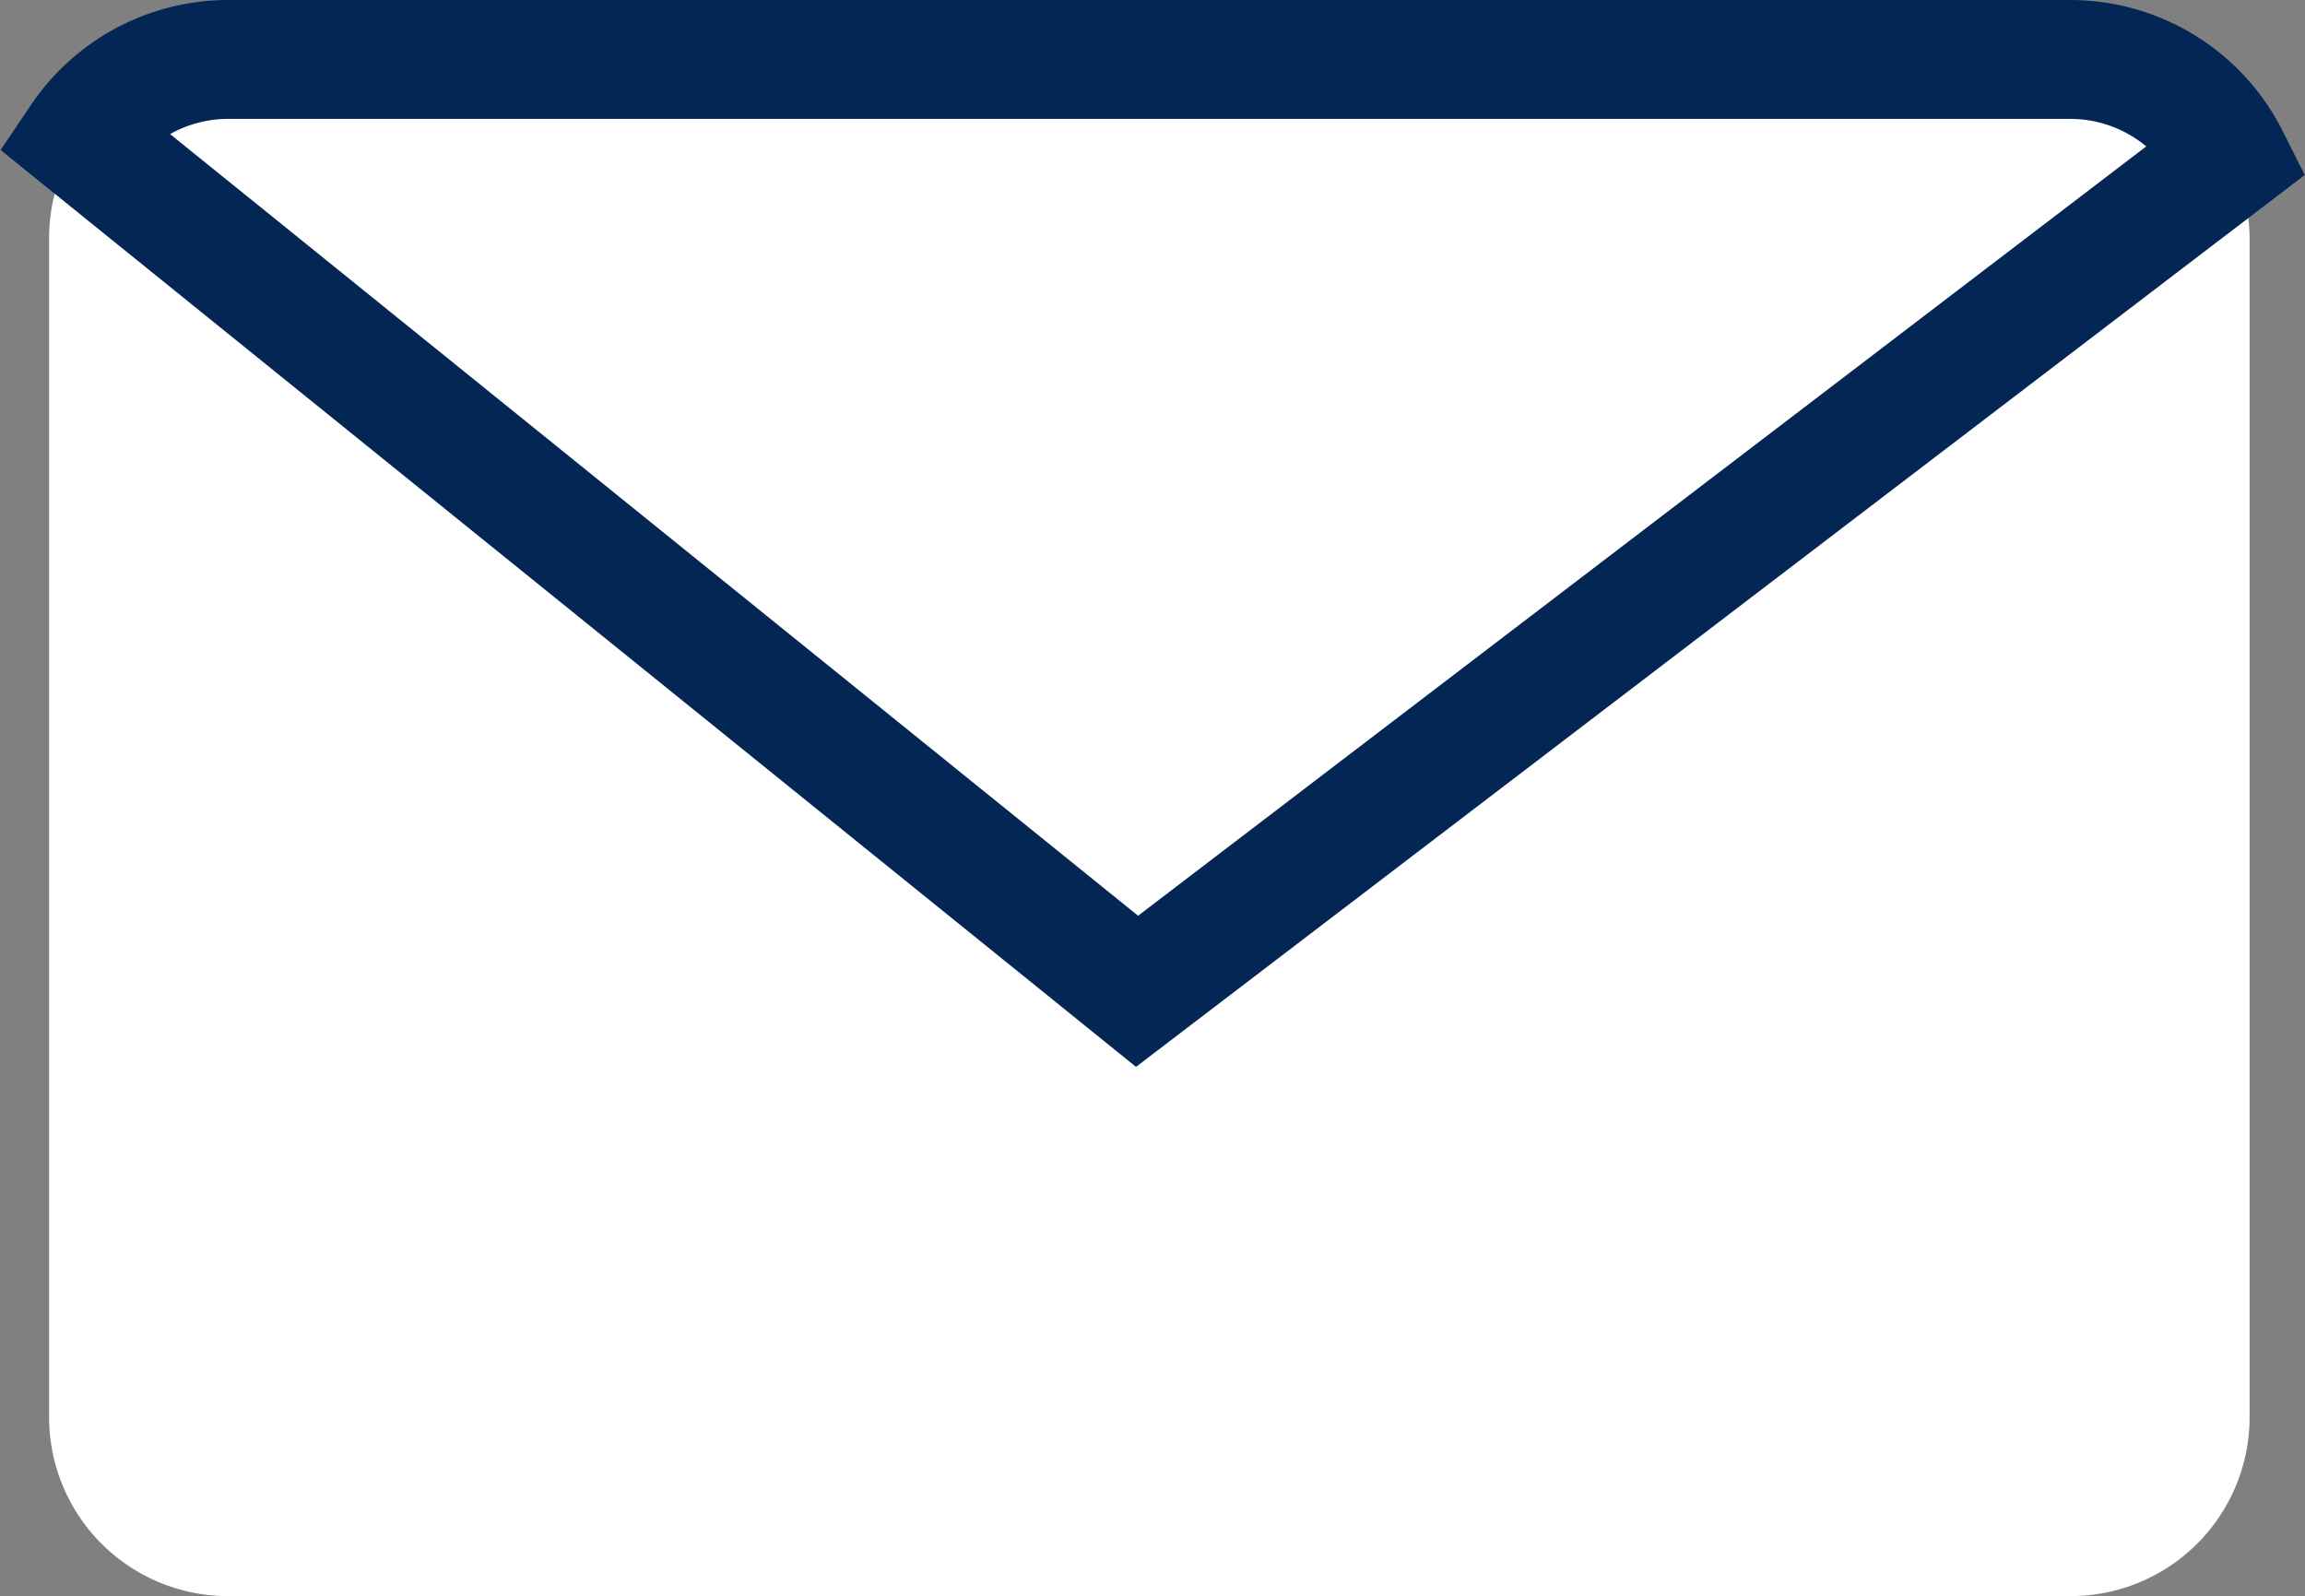
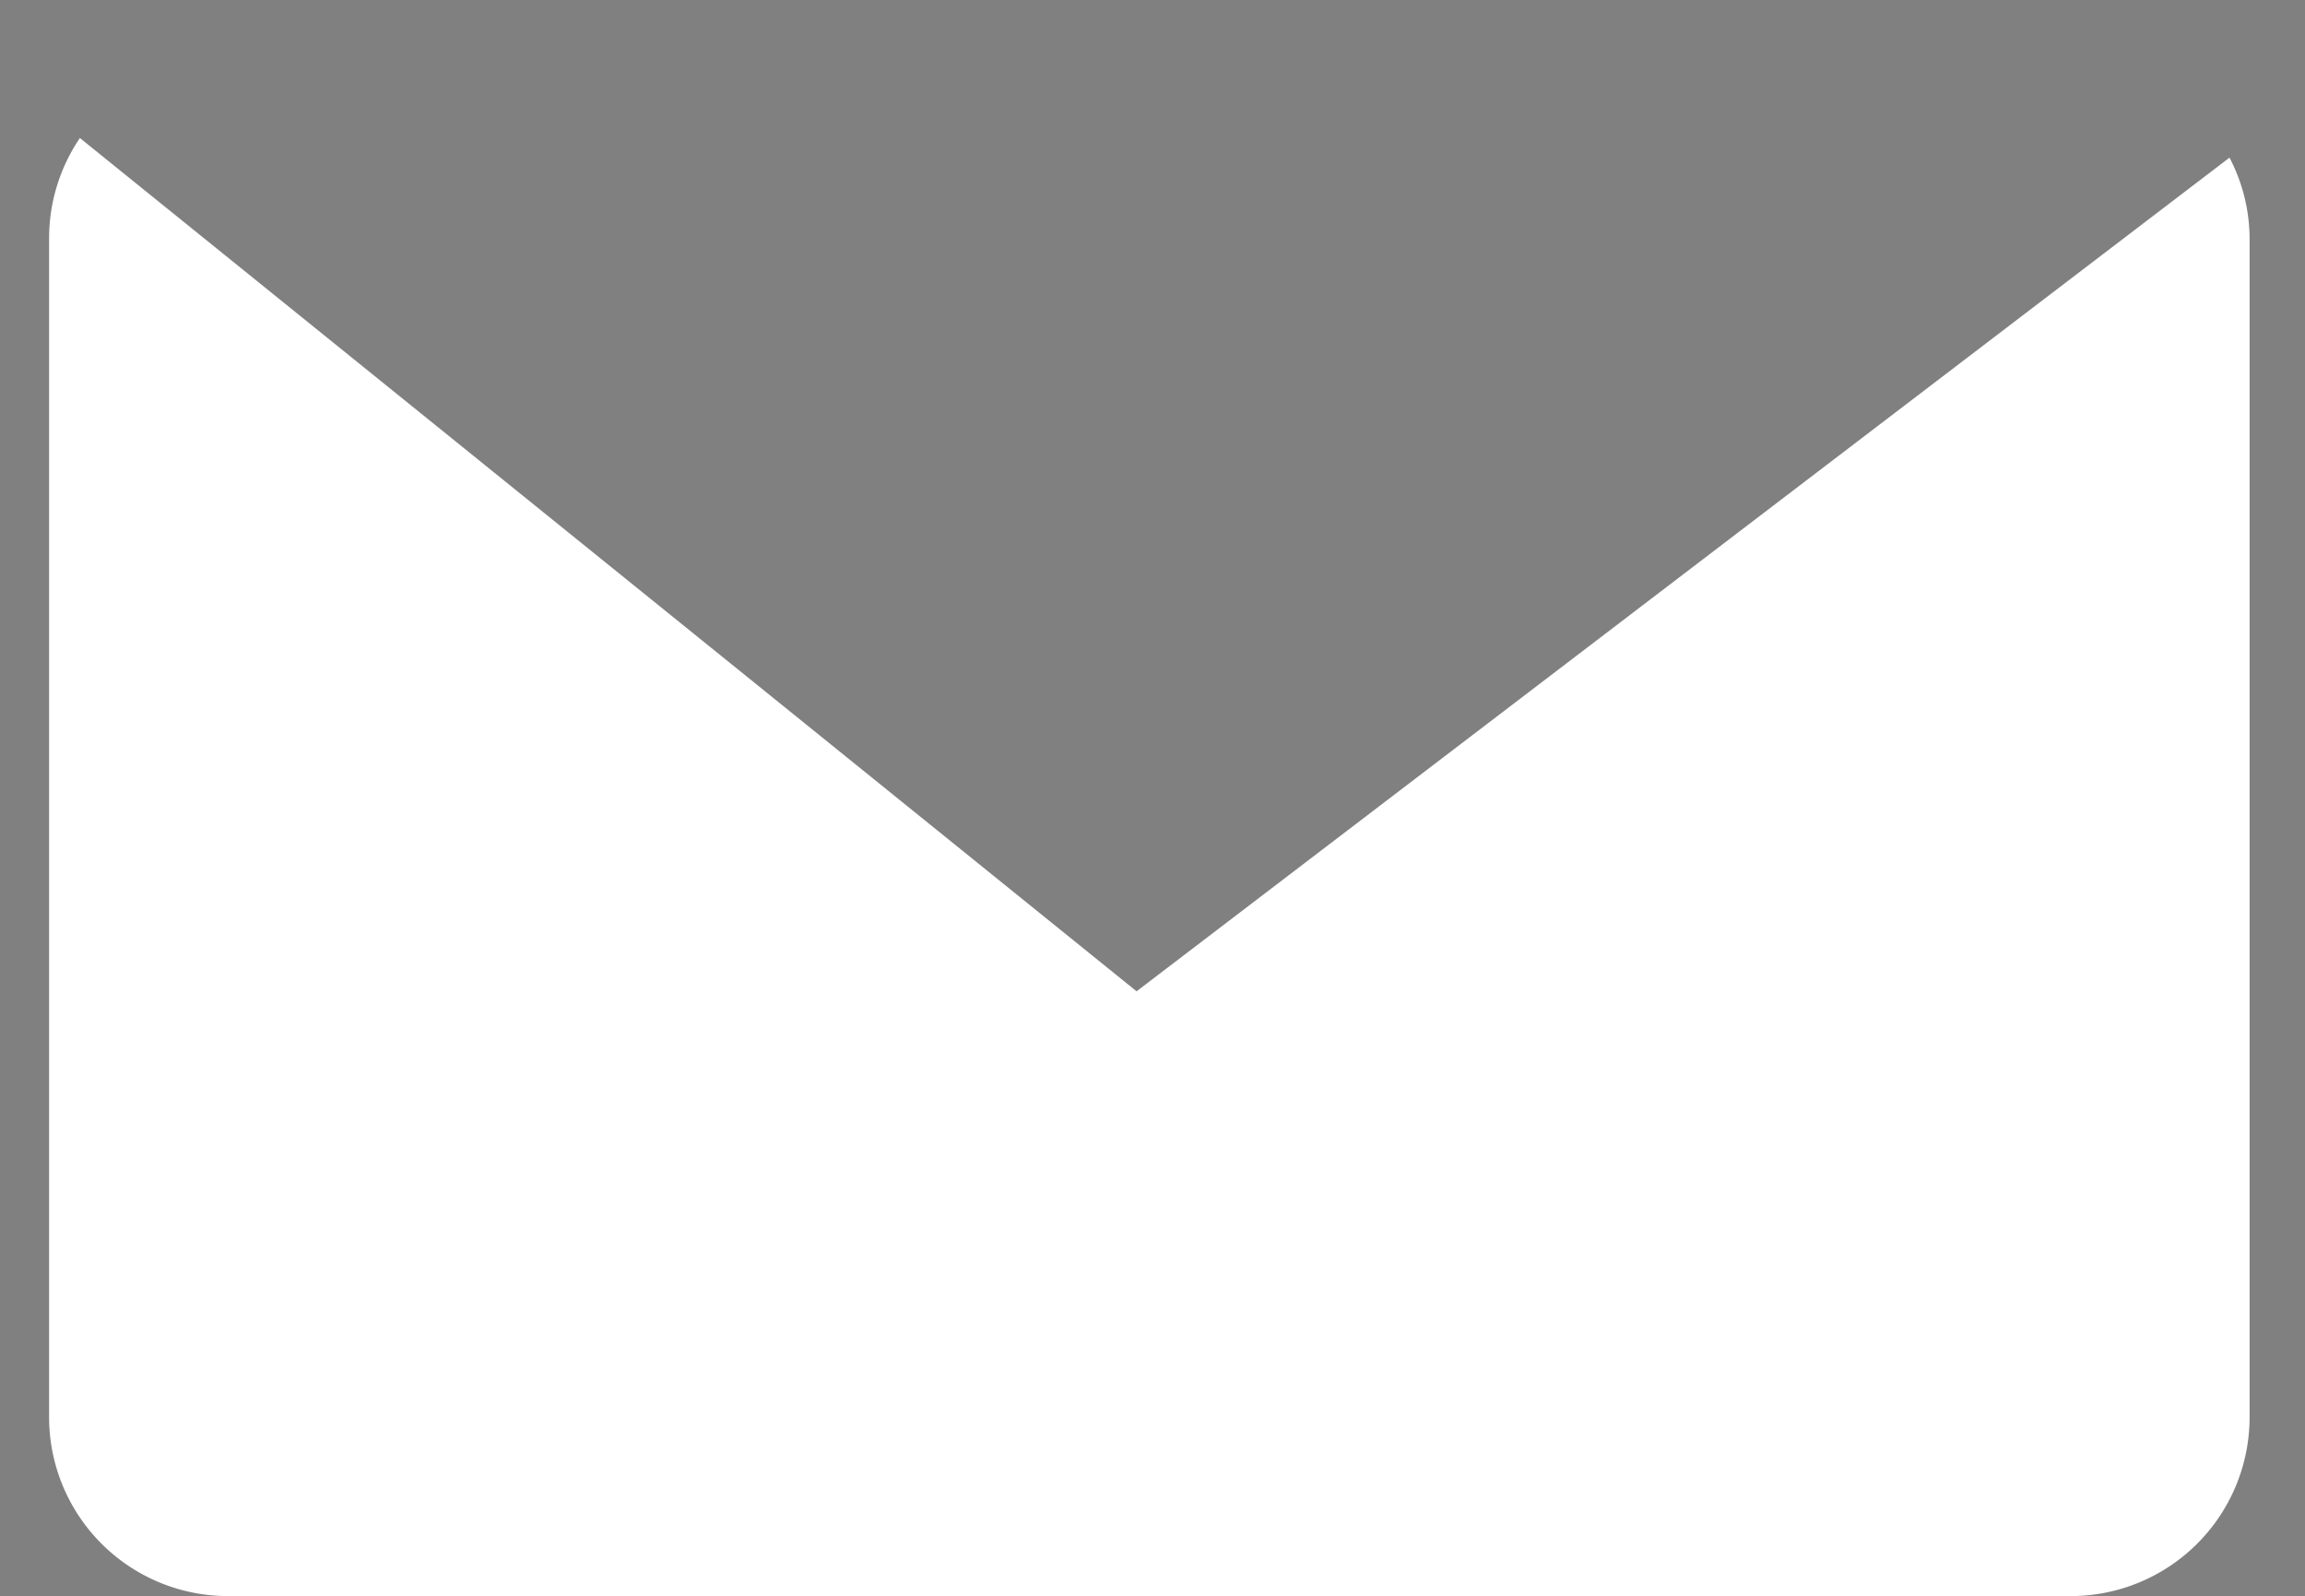
<svg xmlns="http://www.w3.org/2000/svg" width="19.388" height="13.425" viewBox="0 0 19.388 13.425">
  <rect x="0" y="0" width="19.388" height="13.425" fill="#808080" stroke="none" />
  <g id="グループ_29" data-name="グループ 29" transform="translate(-1753.078 -36.482)">
    <path id="パス_25" data-name="パス 25" d="M1762.638,44.82l-8.888-7.177a1.5,1.5,0,0,0-.259.844V48.4A1.505,1.505,0,0,0,1755,49.907h15.5A1.505,1.505,0,0,0,1772,48.4V38.487a1.481,1.481,0,0,0-.169-.679Z" fill="#fff" />
-     <path id="パス_26" data-name="パス 26" d="M1771.831,37.808a1.5,1.5,0,0,0-1.336-.826H1755a1.5,1.5,0,0,0-1.246.661l8.888,7.177Z" fill="#fff" stroke="#032655" stroke-miterlimit="10" stroke-width="1" />
  </g>
</svg>